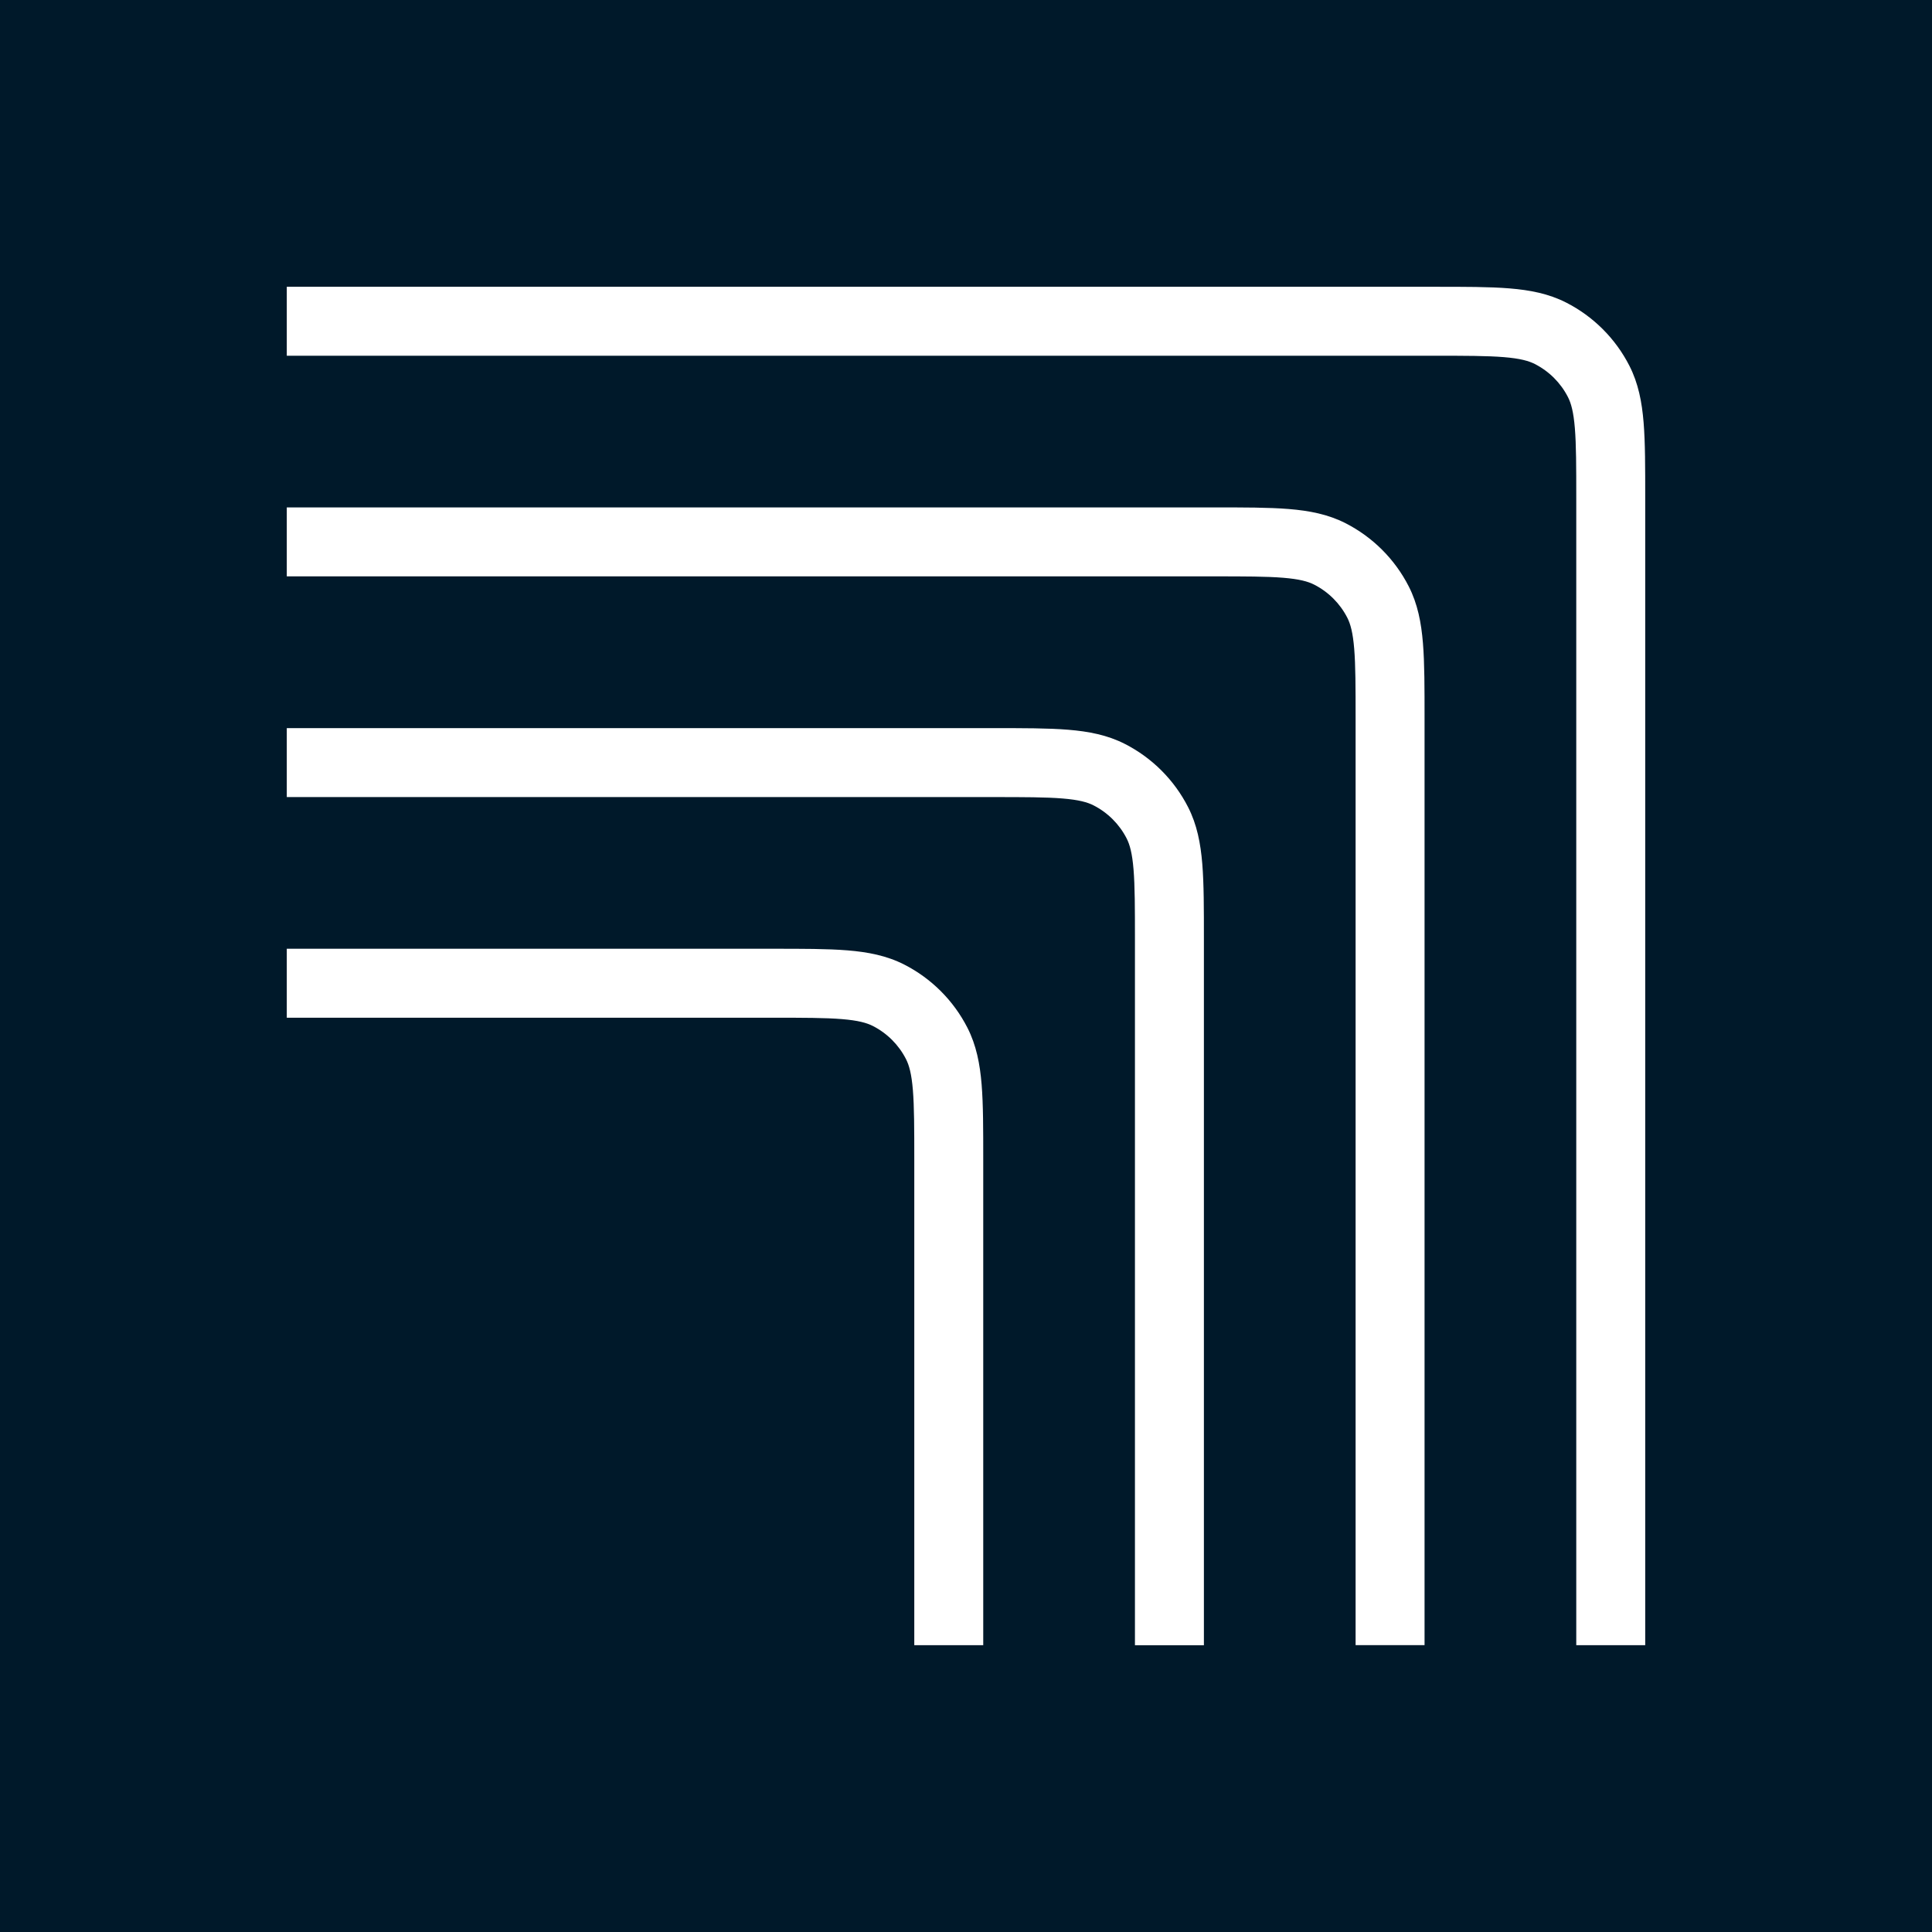
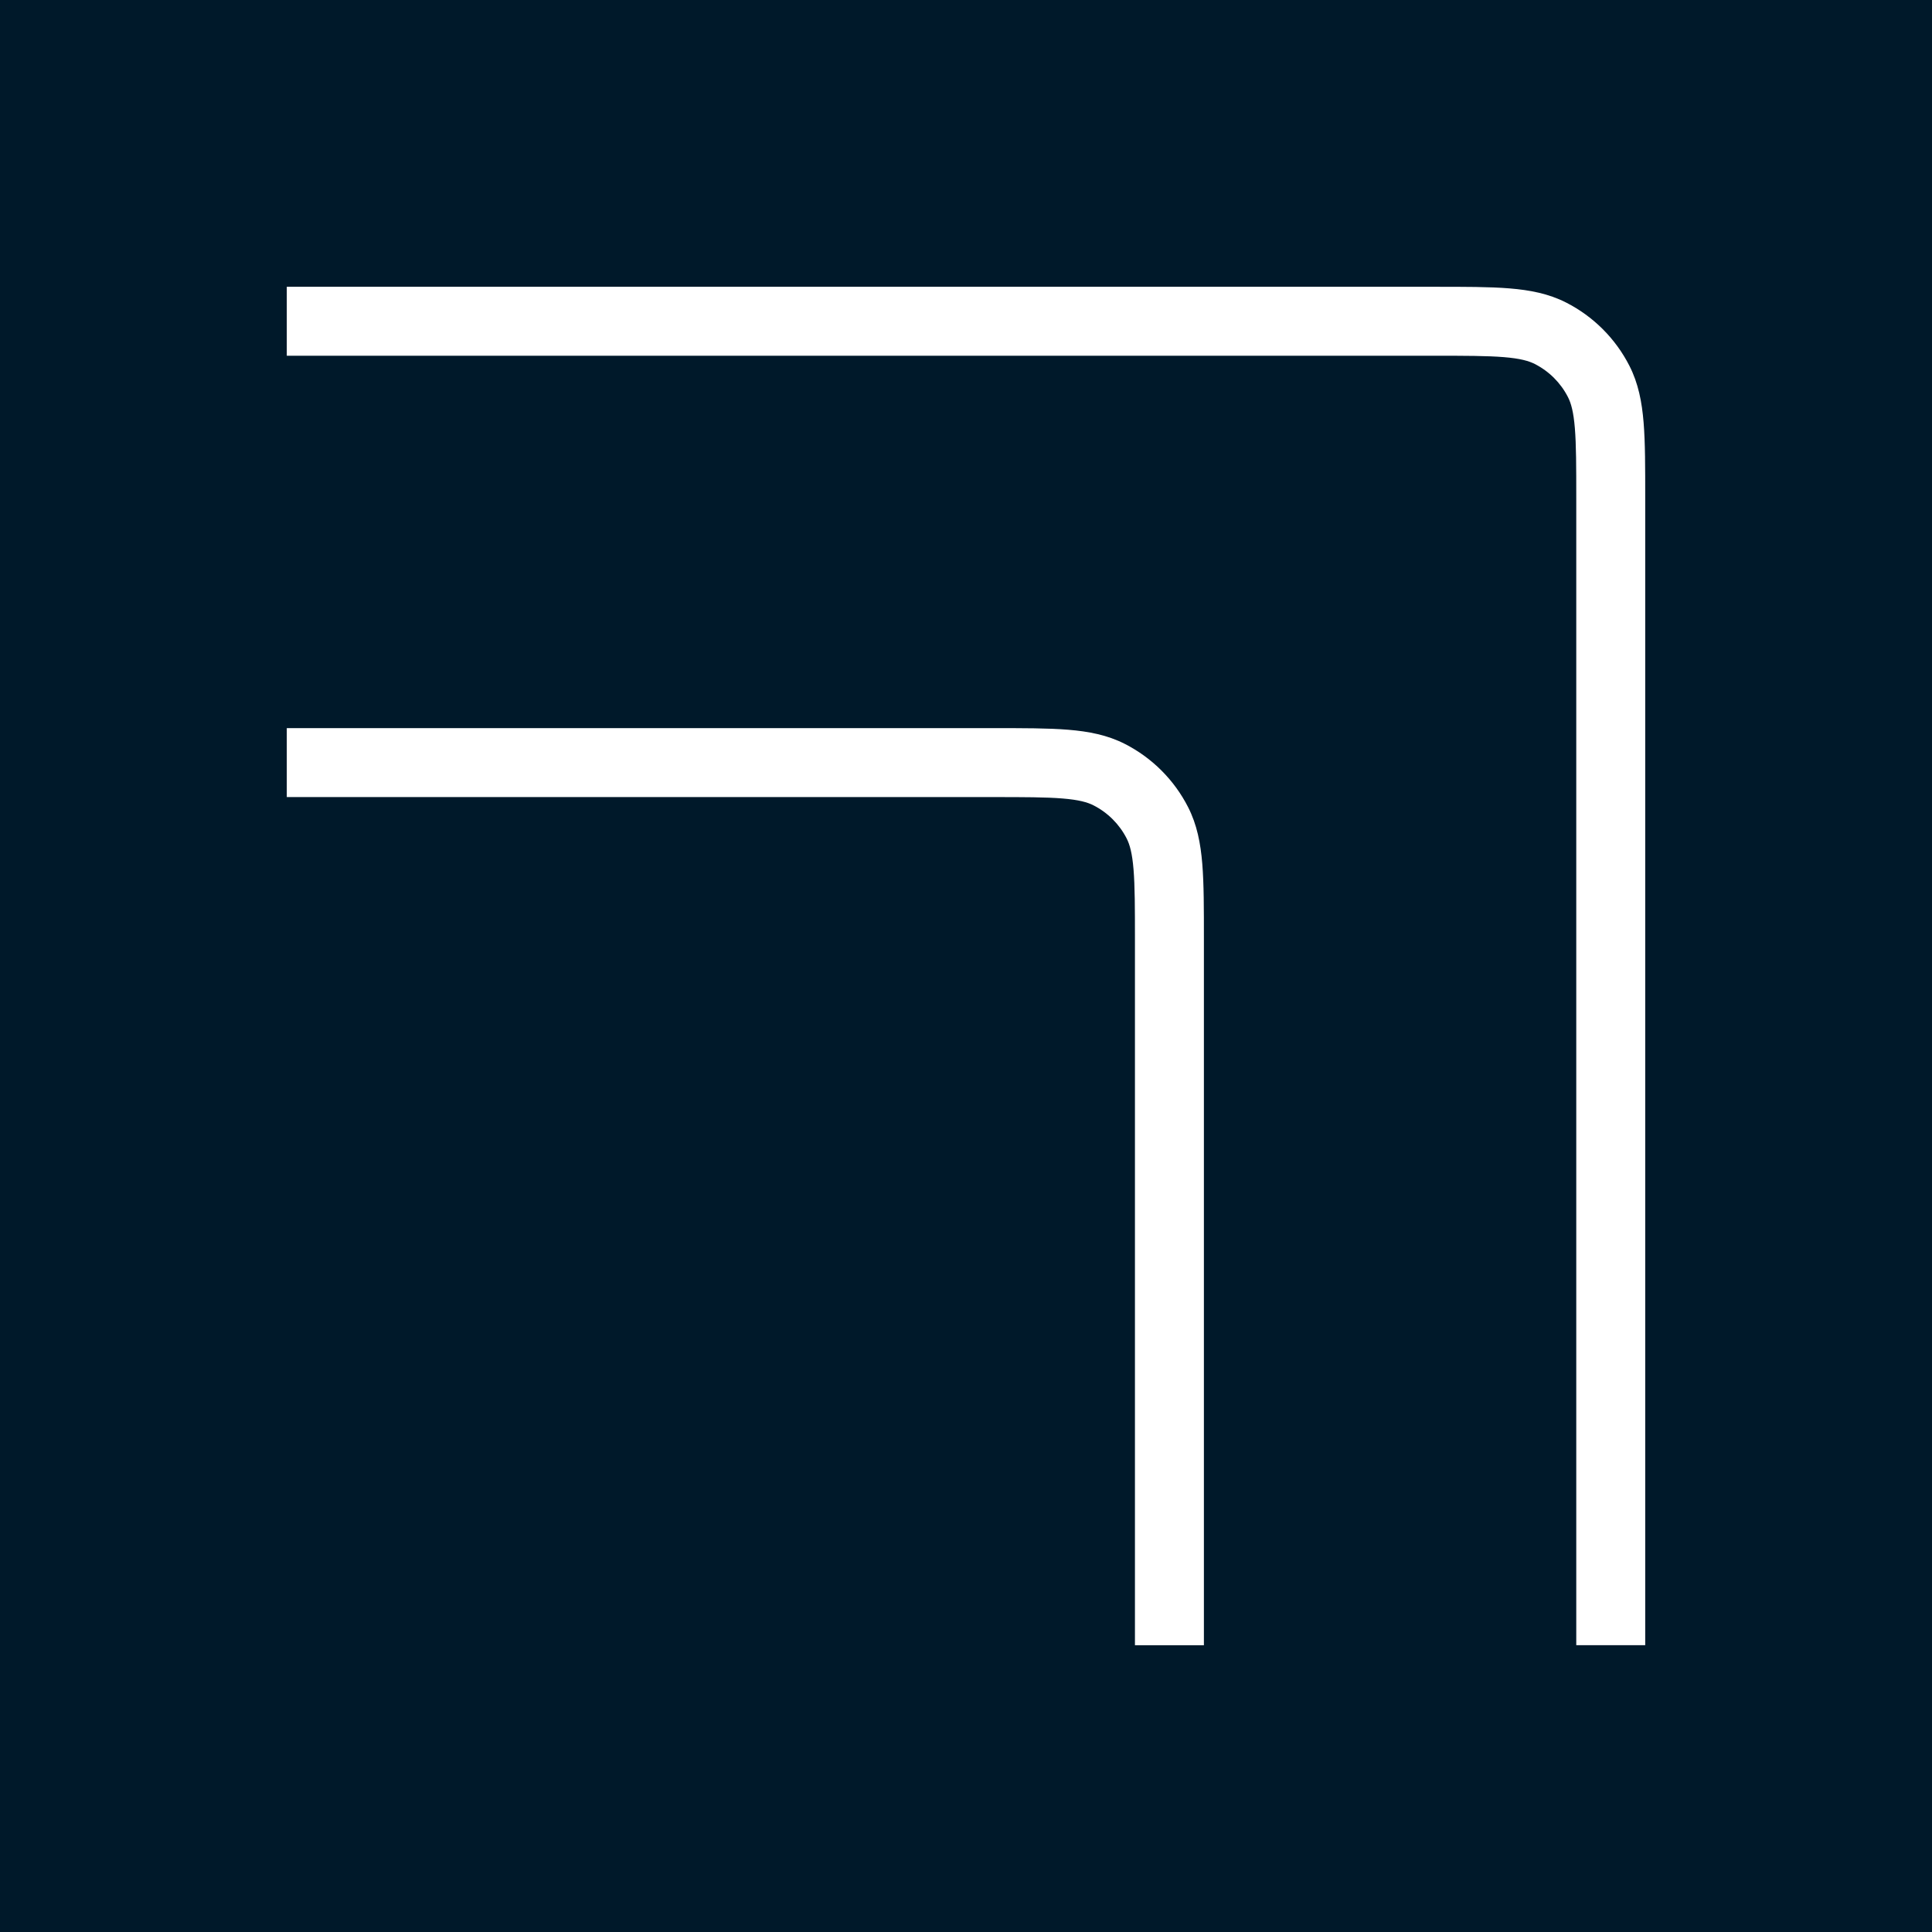
<svg xmlns="http://www.w3.org/2000/svg" width="256" height="256" viewBox="0 0 256 256" fill="none">
  <rect width="256" height="256" fill="#00192A" />
  <path d="M208.863 65.96C208.863 61.792 208.858 58.939 208.677 56.73C208.501 54.576 208.181 53.438 207.767 52.626C206.804 50.735 205.265 49.196 203.374 48.233C202.561 47.819 201.423 47.498 199.269 47.322C197.061 47.142 194.208 47.137 190.039 47.137H38V38H190.039C194.058 38 197.348 37.996 200.015 38.214C202.735 38.436 205.21 38.912 207.525 40.092C211.134 41.931 214.069 44.866 215.908 48.475C217.088 50.79 217.564 53.264 217.786 55.984C218.004 58.651 218 61.942 218 65.96V217.995H208.863V65.96Z" fill="white" />
-   <path d="M179.624 95.194C179.624 91.026 179.619 88.173 179.439 85.965C179.263 83.811 178.942 82.672 178.529 81.86C177.565 79.969 176.026 78.43 174.135 77.467C173.323 77.053 172.185 76.733 170.03 76.557C167.822 76.376 164.969 76.371 160.801 76.371H38V67.234H160.801C164.819 67.234 168.109 67.231 170.776 67.448C173.497 67.671 175.971 68.146 178.286 69.326C181.896 71.165 184.83 74.1 186.67 77.71C187.849 80.024 188.325 82.499 188.547 85.219C188.765 87.886 188.761 91.176 188.761 95.194V217.991H179.624V95.194Z" fill="white" />
  <path d="M150.386 124.44C150.386 120.272 150.381 117.419 150.2 115.211C150.024 113.057 149.704 111.919 149.29 111.106C148.326 109.215 146.788 107.677 144.896 106.713C144.084 106.299 142.946 105.979 140.792 105.803C138.583 105.623 135.73 105.617 131.562 105.617H38V96.481H131.562C135.58 96.481 138.871 96.477 141.538 96.695C144.258 96.917 146.732 97.392 149.047 98.572C152.657 100.411 155.592 103.346 157.431 106.956C158.611 109.27 159.086 111.745 159.309 114.465C159.527 117.132 159.523 120.422 159.523 124.44V218H150.386V124.44Z" fill="white" />
-   <path d="M121.147 153.675C121.147 149.507 121.142 146.654 120.962 144.445C120.786 142.291 120.465 141.153 120.051 140.341C119.088 138.45 117.549 136.911 115.658 135.947C114.846 135.534 113.708 135.213 111.553 135.037C109.345 134.857 106.492 134.852 102.323 134.852H38V125.715H102.323C106.342 125.715 109.632 125.711 112.299 125.929C115.019 126.151 117.494 126.627 119.809 127.806C123.418 129.646 126.353 132.581 128.193 136.19C129.372 138.505 129.848 140.979 130.07 143.699C130.288 146.366 130.284 149.657 130.284 153.675V217.996H121.147V153.675Z" fill="white" />
</svg>